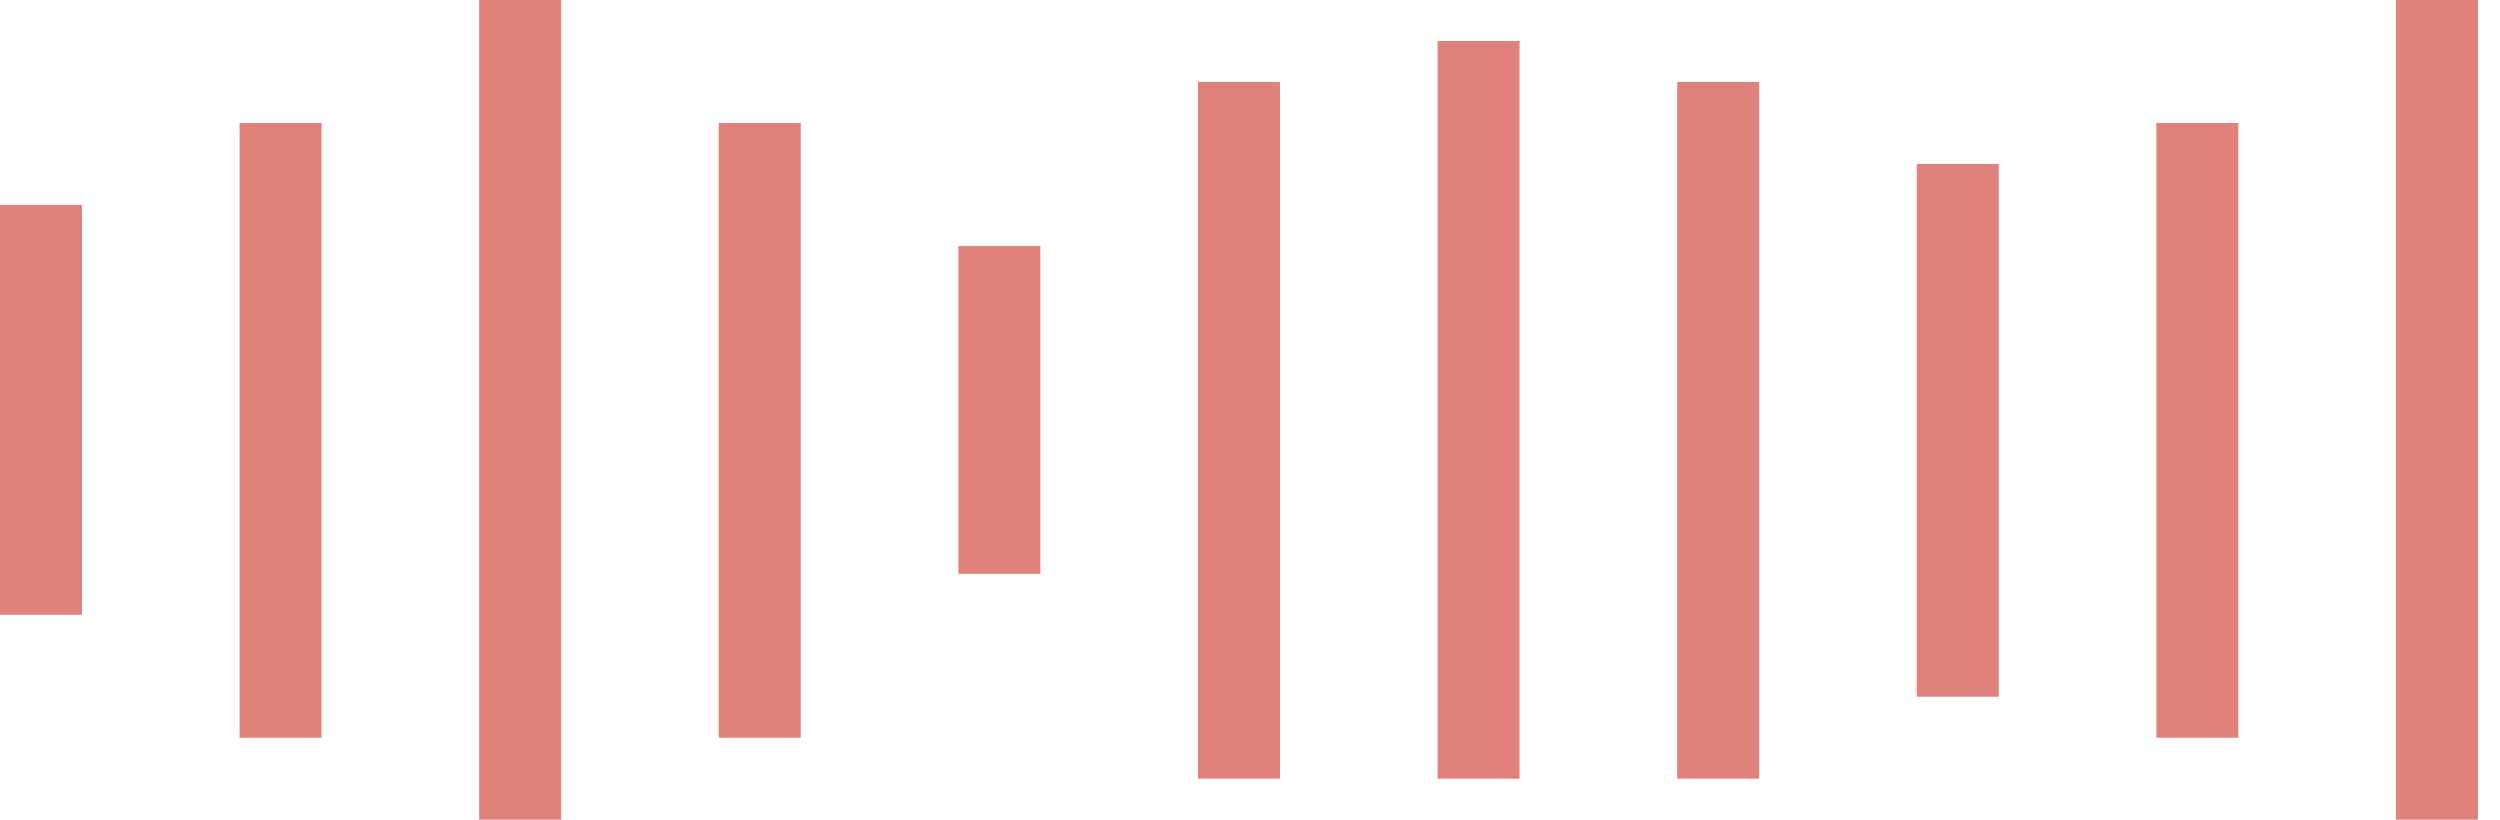
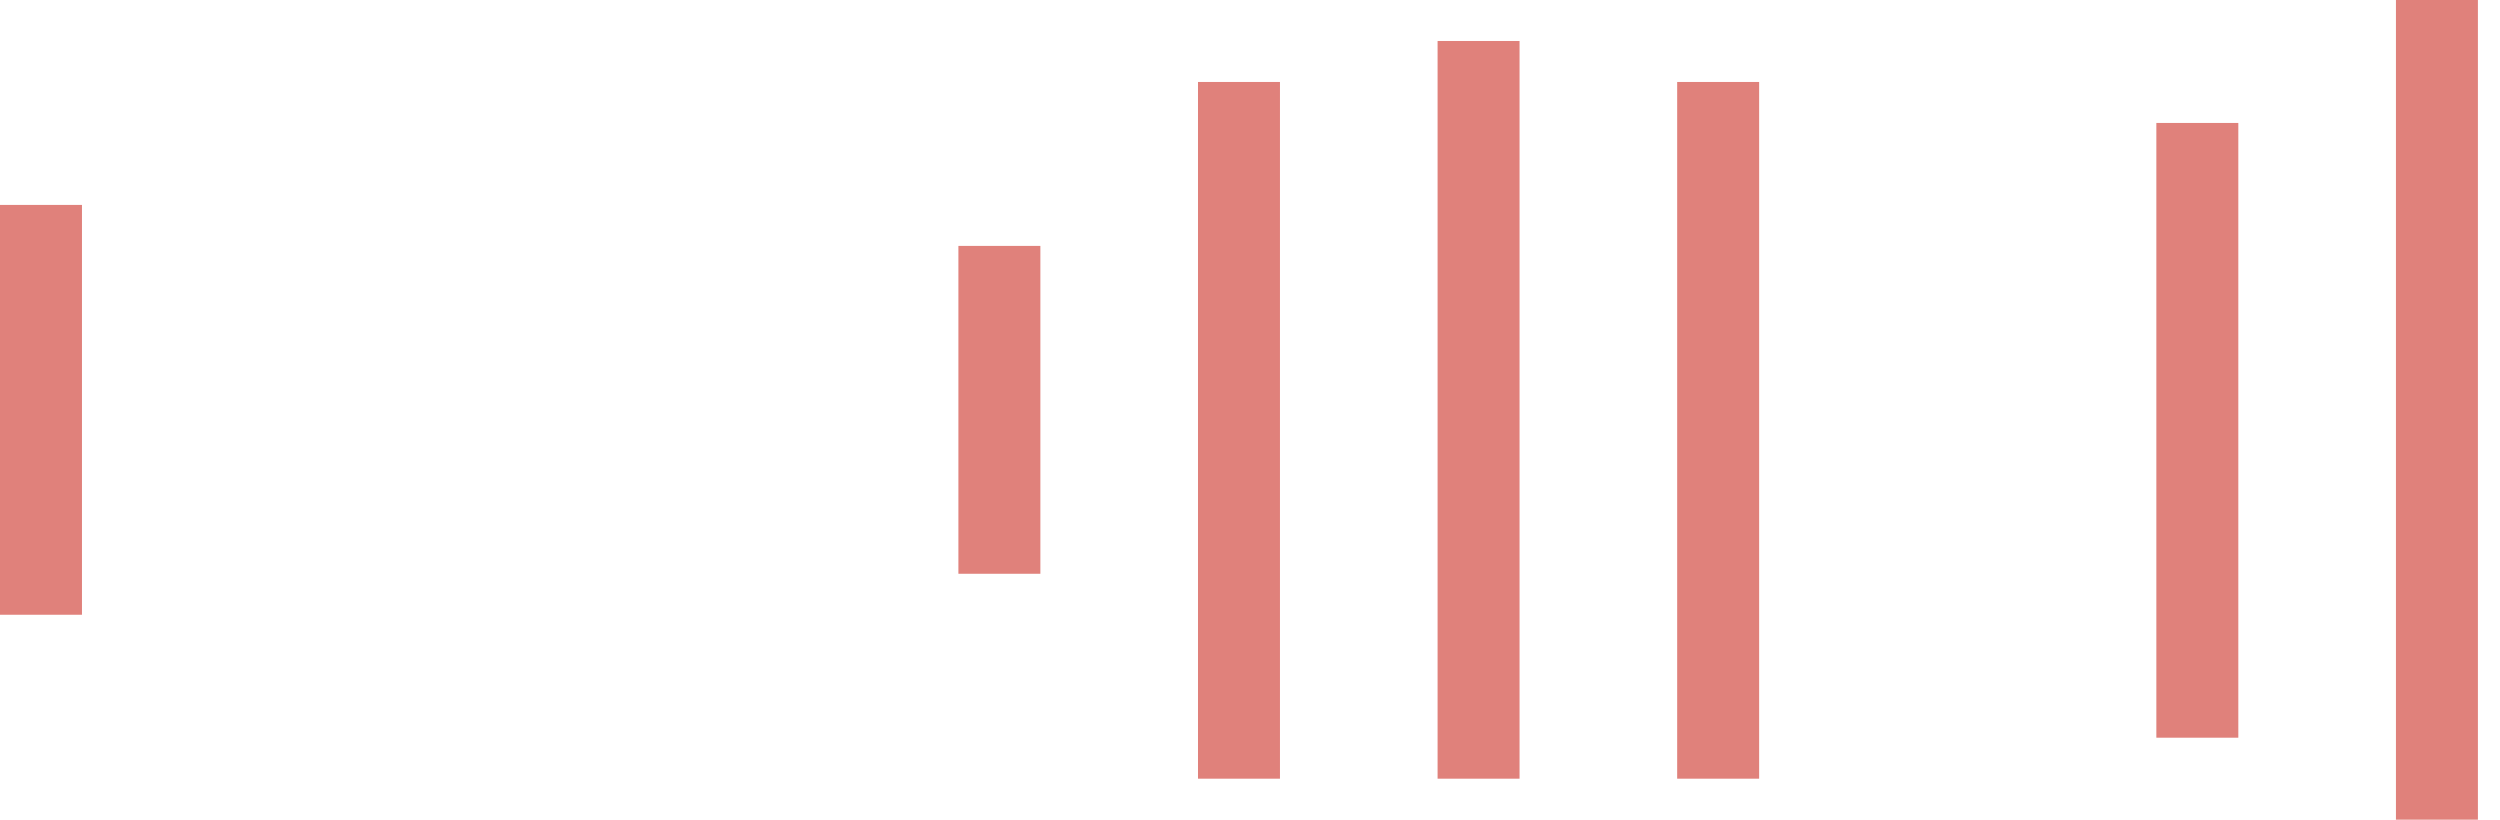
<svg xmlns="http://www.w3.org/2000/svg" fill="none" viewBox="0 0 61 20" height="20" width="61">
  <line stroke-width="2" stroke="#E0817B" y2="15" x2="1" y1="5" x1="1" />
-   <line stroke-width="2" stroke="#E0817B" y2="18" x2="6.846" y1="3" x1="6.846" />
-   <line stroke-width="2" stroke="#E0817B" y2="20" x2="12.692" y1="3.73848e-08" x1="12.692" />
-   <line stroke-width="2" stroke="#E0817B" y2="18" x2="18.538" y1="3" x1="18.538" />
  <line stroke-width="2" stroke="#E0817B" y2="14" x2="24.385" y1="6" x1="24.385" />
  <line stroke-width="2" stroke="#E0817B" y2="19" x2="30.231" y1="2" x1="30.231" />
  <line stroke-width="2" stroke="#E0817B" y2="19" x2="36.077" y1="1" x1="36.077" />
  <line stroke-width="2" stroke="#E0817B" y2="19" x2="41.923" y1="2" x1="41.923" />
-   <line stroke-width="2" stroke="#E0817B" y2="17" x2="47.769" y1="4" x1="47.769" />
  <line stroke-width="2" stroke="#E0817B" y2="18" x2="53.615" y1="3" x1="53.615" />
  <line stroke-width="2" stroke="#E0817B" y2="20" x2="59.461" y1="3.73848e-08" x1="59.461" />
</svg>